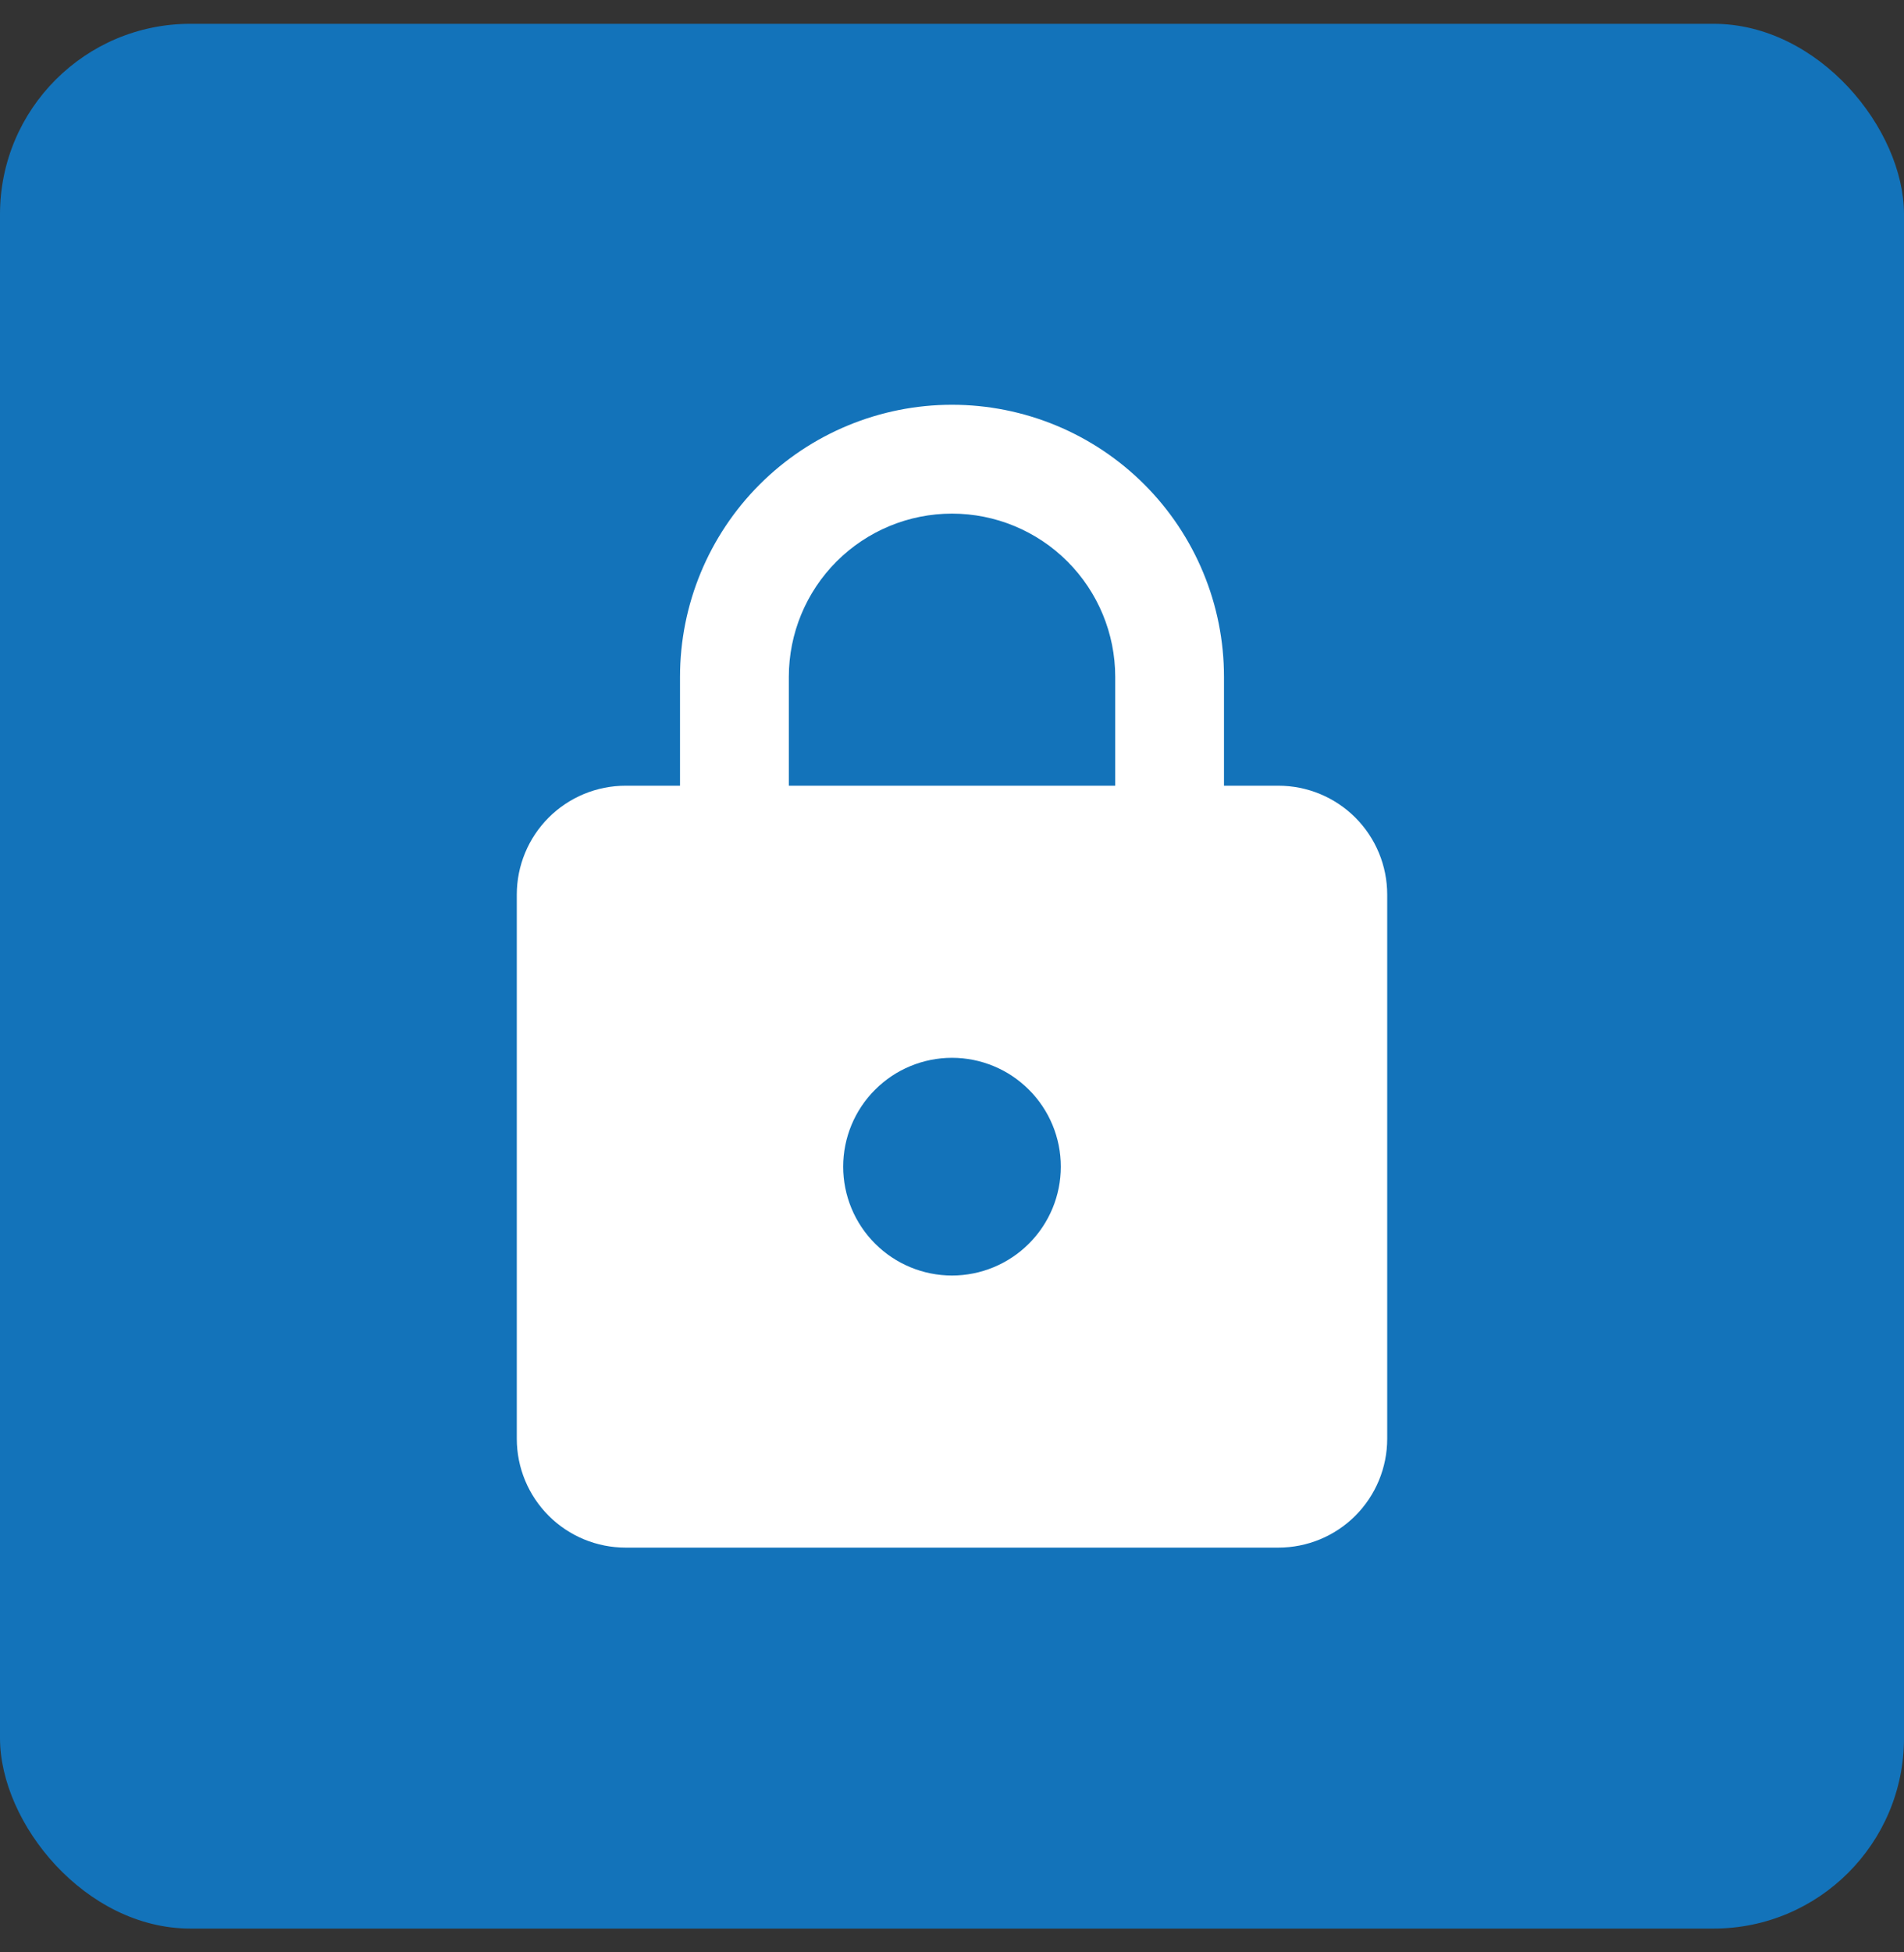
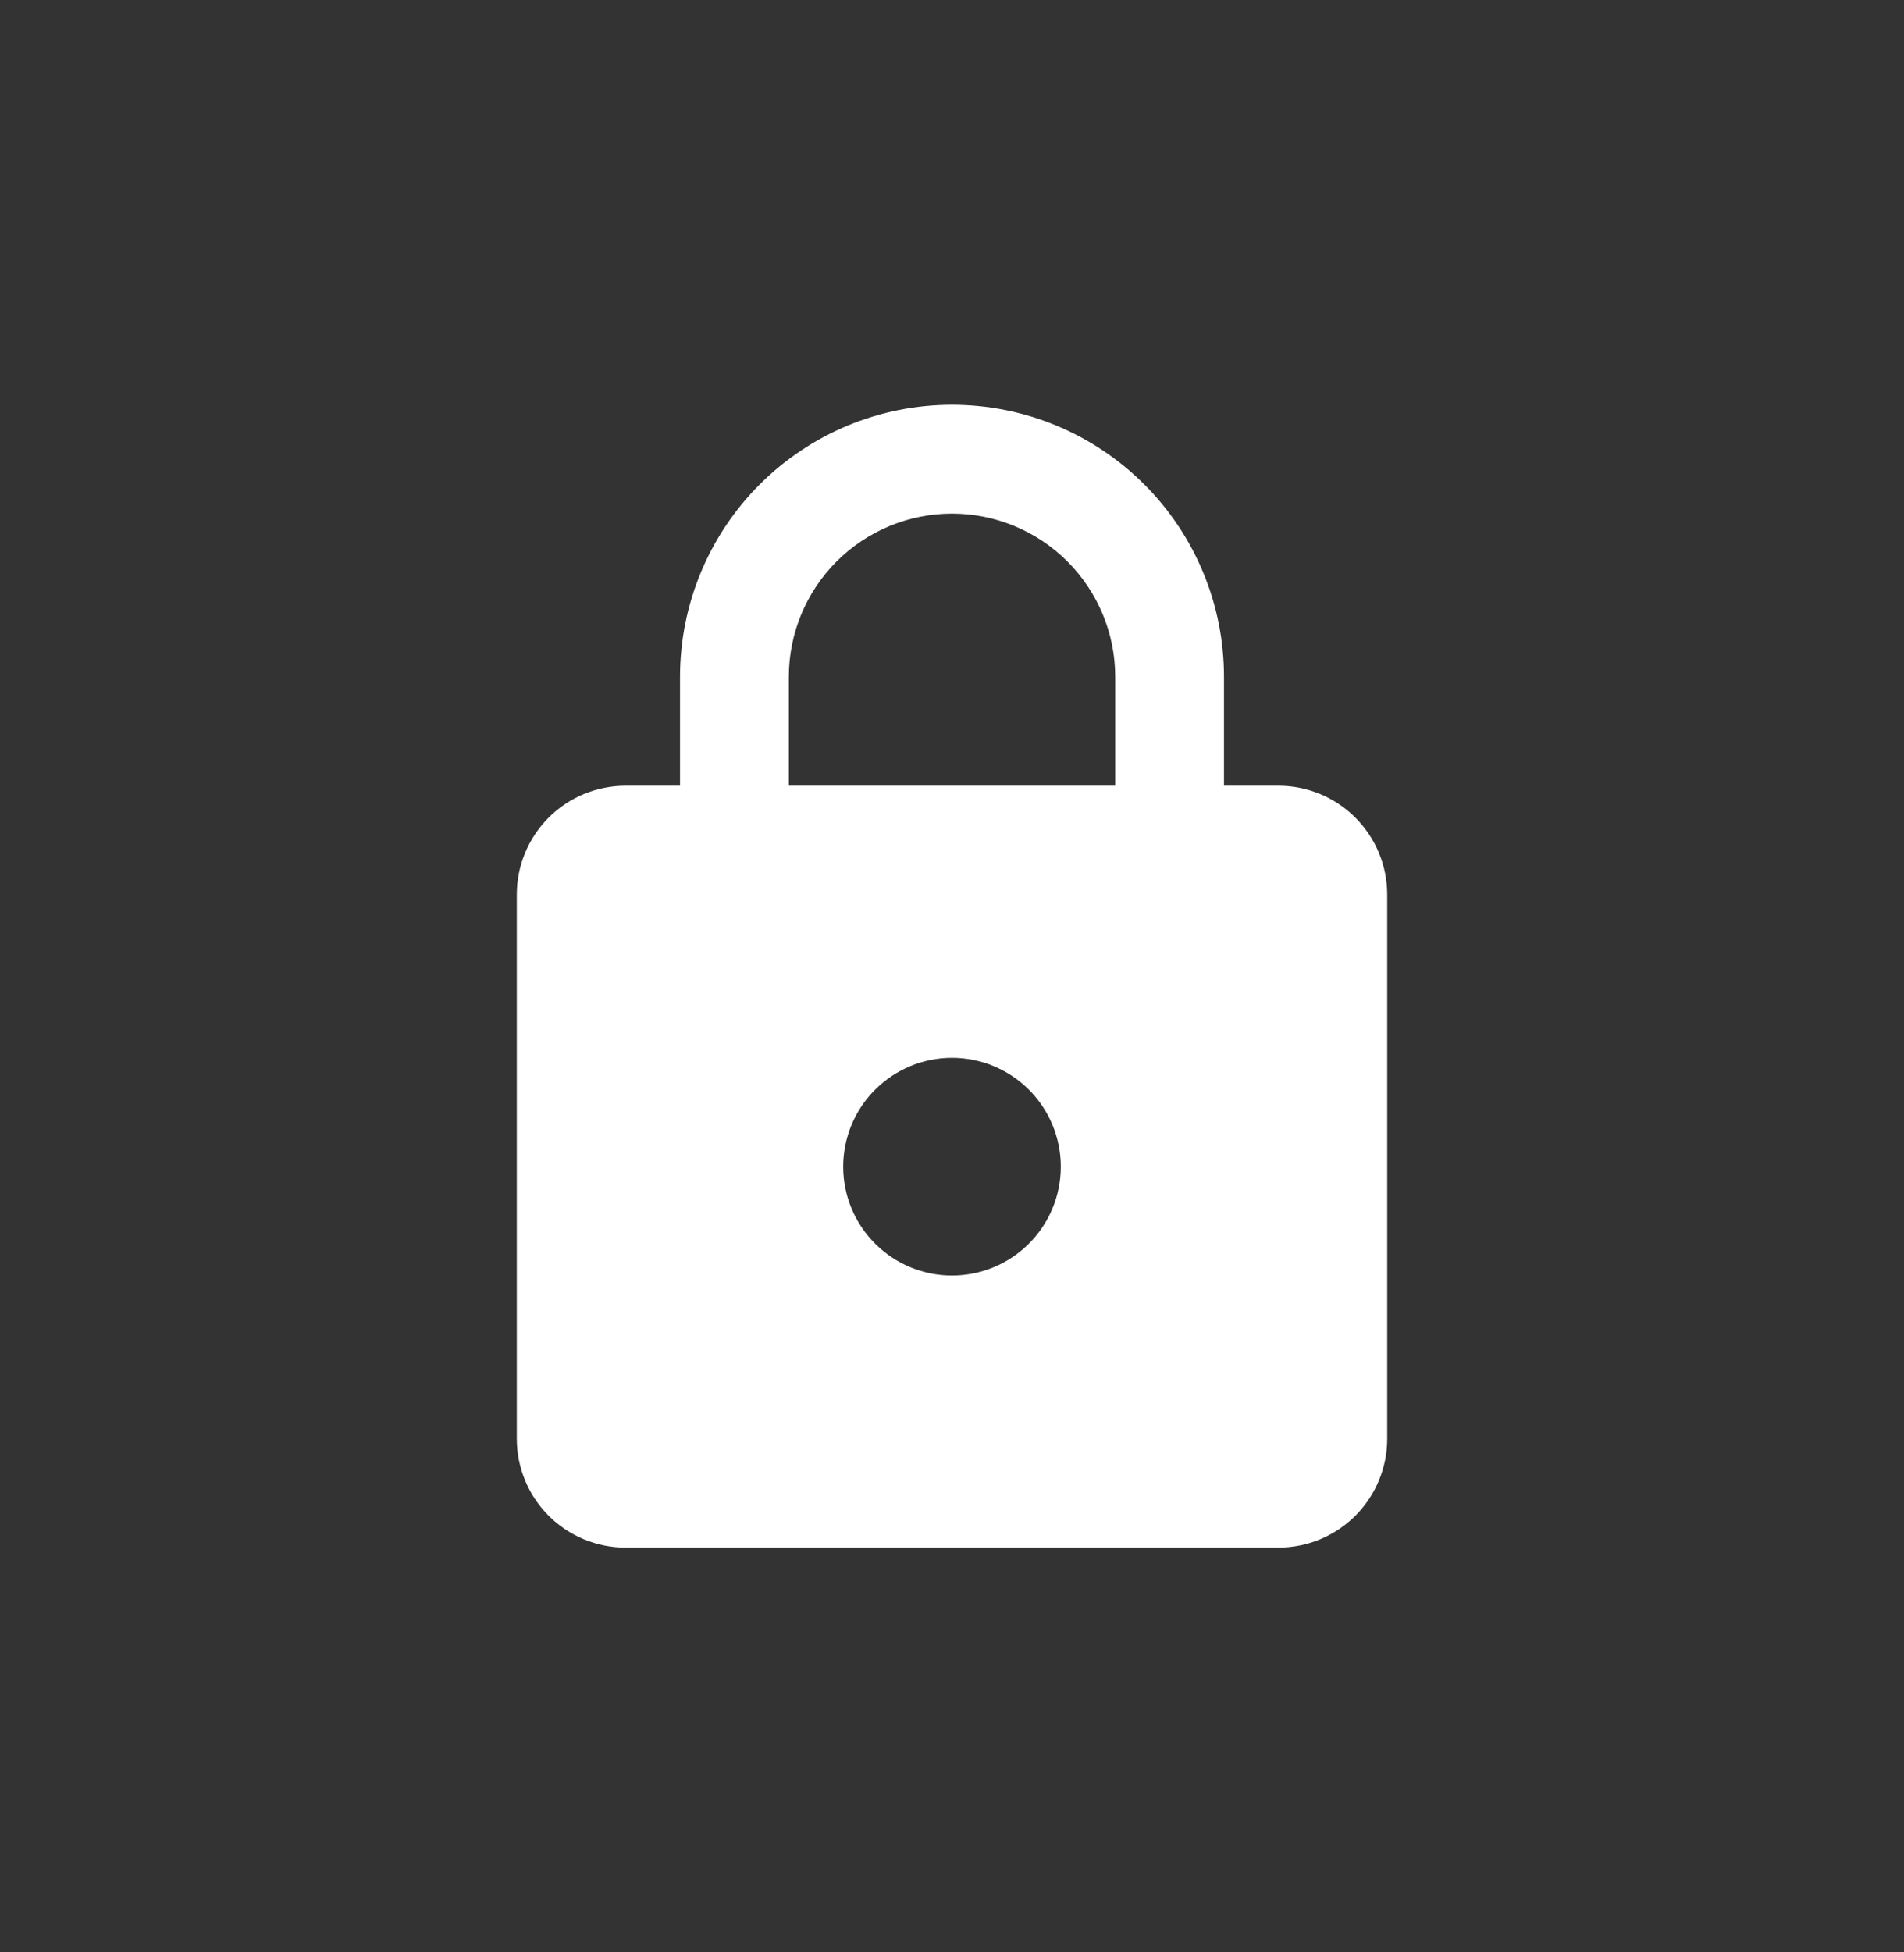
<svg xmlns="http://www.w3.org/2000/svg" width="40" height="41" viewBox="0 0 40 41" fill="none">
  <rect x="0" y="0" width="40" height="41" fill="#333333" stroke="none" />
-   <rect y="0.5" width="40" height="40" rx="4" fill="#1373BA" />
  <path d="M20 26.786C20.606 26.786 21.188 26.545 21.616 26.116C22.045 25.688 22.286 25.106 22.286 24.5C22.286 23.894 22.045 23.312 21.616 22.884C21.188 22.455 20.606 22.214 20 22.214C19.394 22.214 18.812 22.455 18.384 22.884C17.955 23.312 17.714 23.894 17.714 24.5C17.714 25.106 17.955 25.688 18.384 26.116C18.812 26.545 19.394 26.786 20 26.786ZM26.857 16.5C27.463 16.5 28.045 16.741 28.473 17.169C28.902 17.598 29.143 18.18 29.143 18.786V30.214C29.143 30.82 28.902 31.402 28.473 31.831C28.045 32.259 27.463 32.5 26.857 32.5H13.143C12.537 32.5 11.955 32.259 11.527 31.831C11.098 31.402 10.857 30.82 10.857 30.214V18.786C10.857 18.18 11.098 17.598 11.527 17.169C11.955 16.741 12.537 16.5 13.143 16.5H14.286V14.214C14.286 12.699 14.888 11.245 15.959 10.174C17.031 9.102 18.485 8.5 20 8.5C20.75 8.5 21.494 8.648 22.187 8.935C22.88 9.222 23.51 9.643 24.041 10.174C24.571 10.704 24.992 11.334 25.279 12.027C25.567 12.721 25.714 13.464 25.714 14.214V16.5H26.857ZM20 10.786C19.091 10.786 18.219 11.147 17.576 11.79C16.933 12.433 16.572 13.305 16.572 14.214V16.5H23.429V14.214C23.429 13.305 23.067 12.433 22.424 11.79C21.781 11.147 20.909 10.786 20 10.786Z" fill="white" />
</svg>